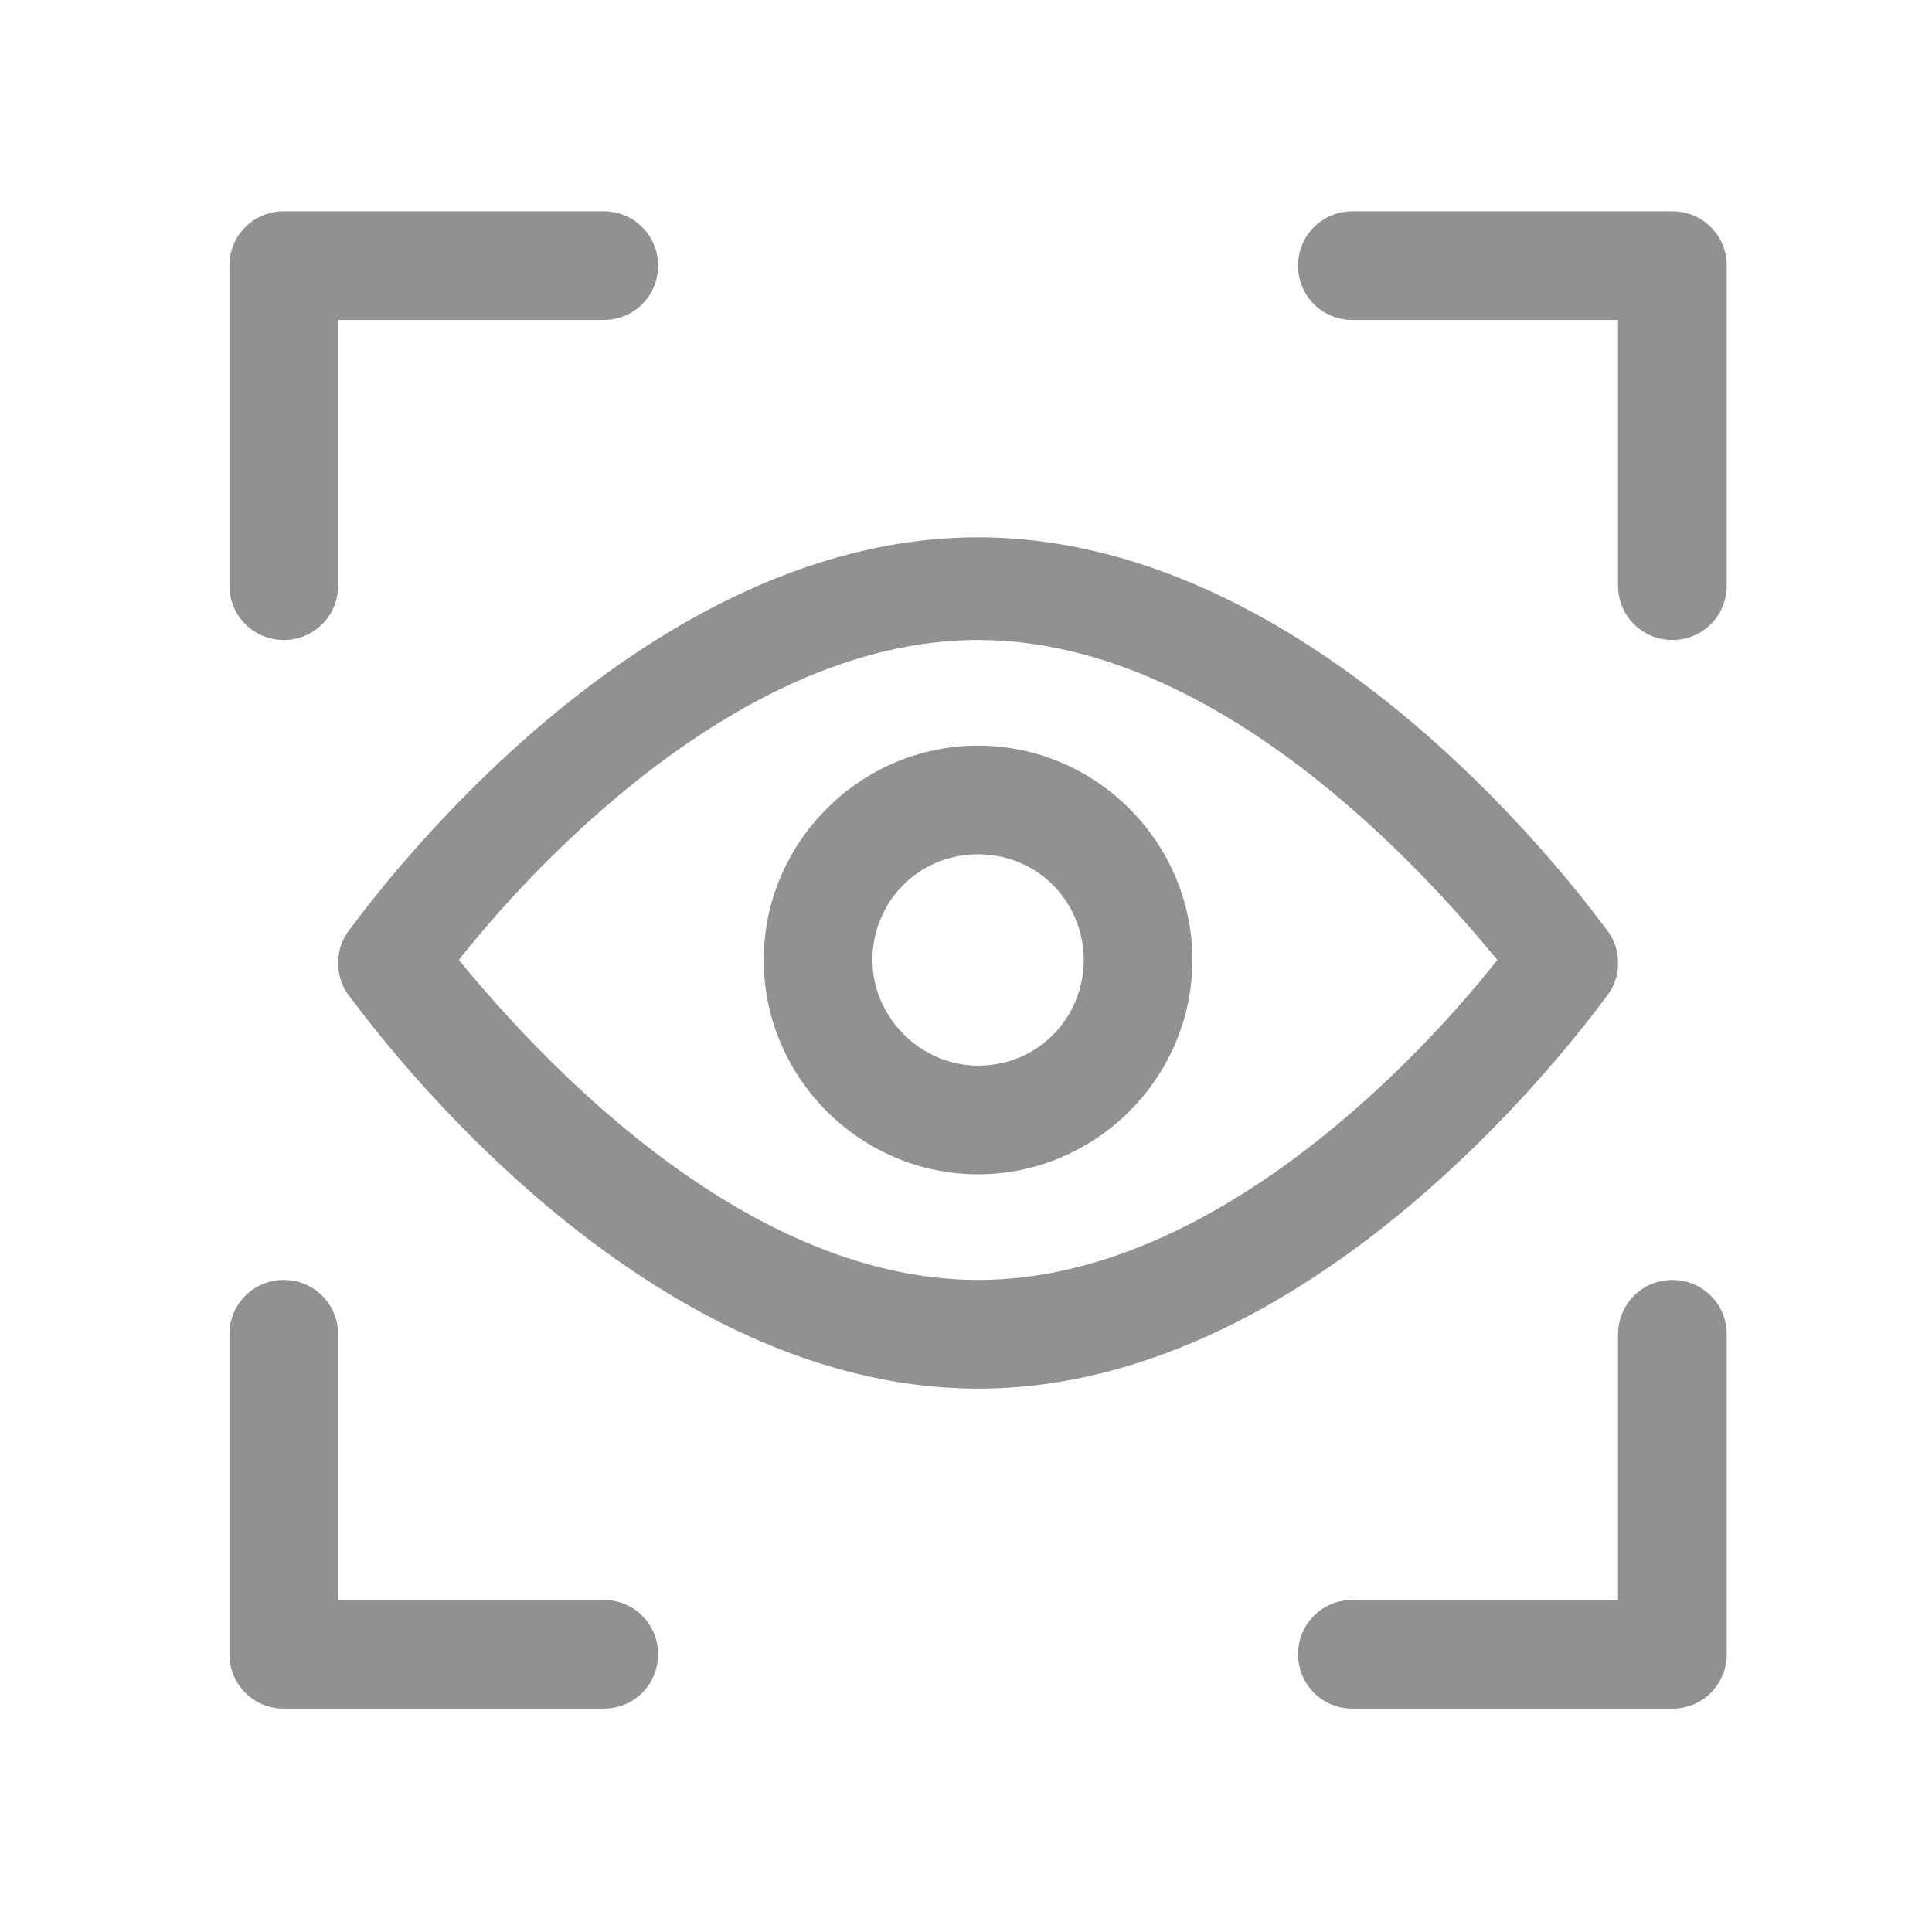
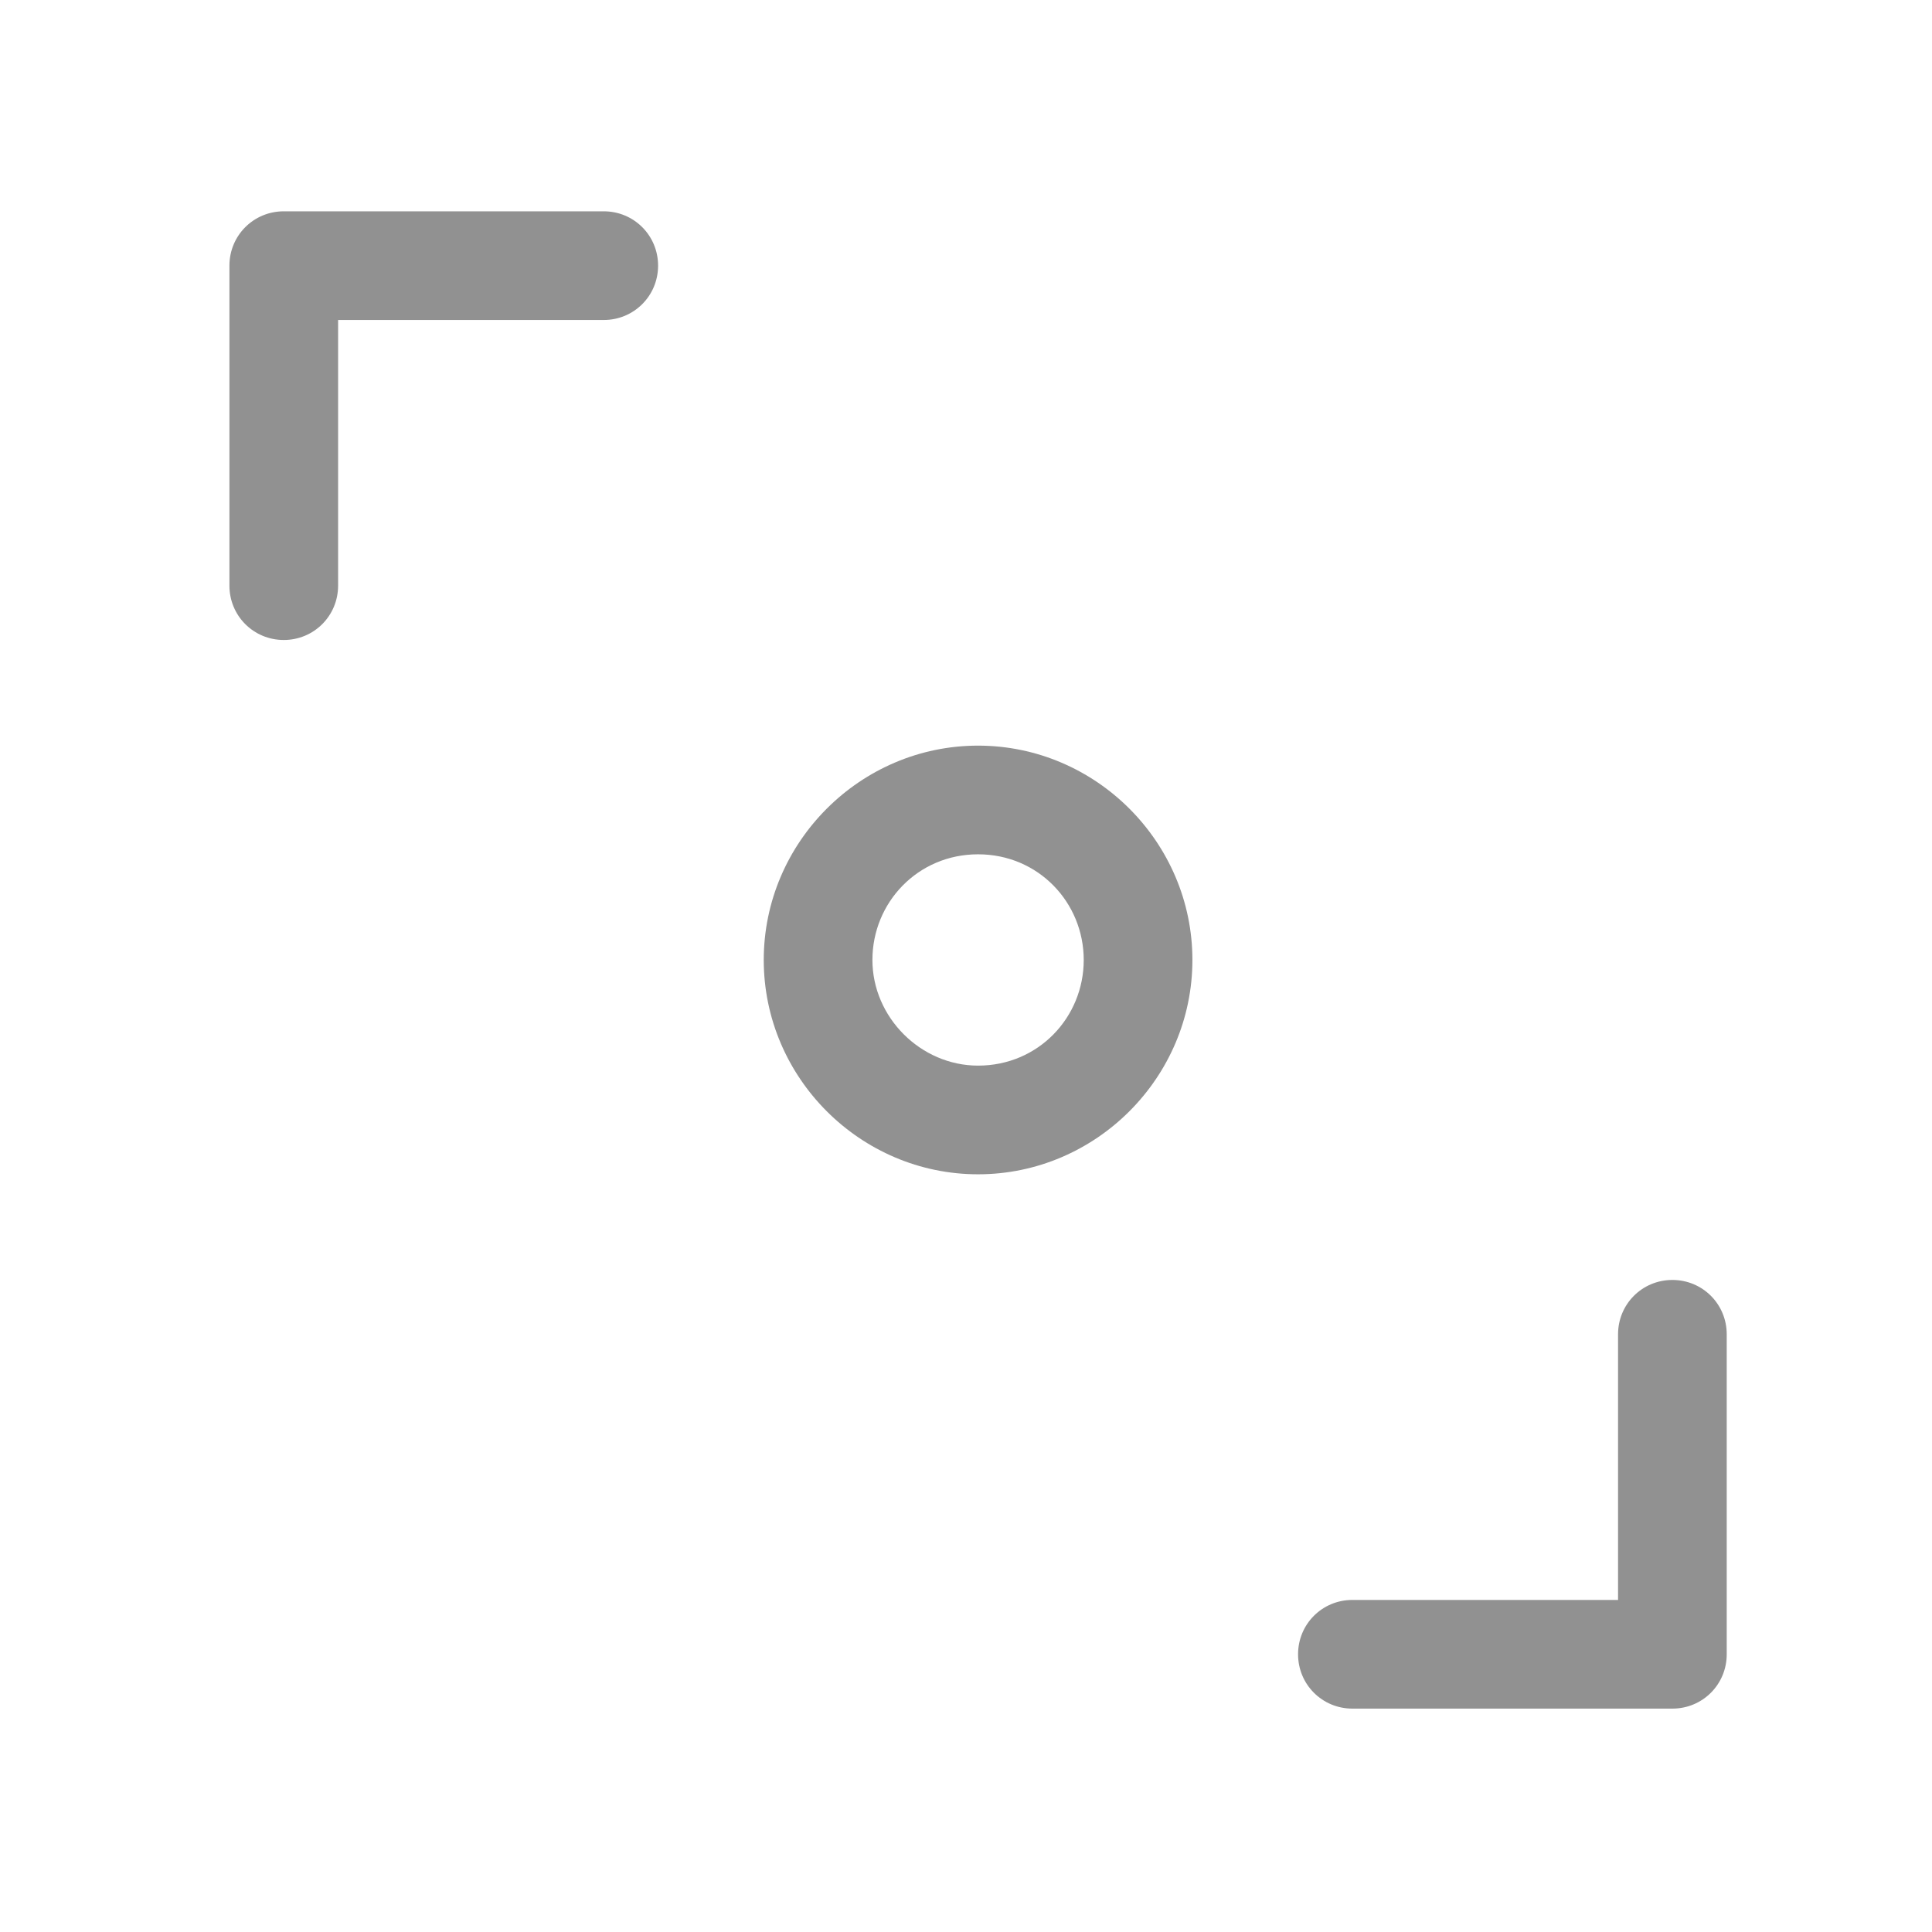
<svg xmlns="http://www.w3.org/2000/svg" version="1.1" id="Capa_1" x="0px" y="0px" viewBox="0 0 64 64" style="enable-background:new 0 0 64 64;" xml:space="preserve">
  <style type="text/css">
	.st0{fill:#919191;}
</style>
  <g>
-     <path class="st0" d="M32.4,46c-11.6,0-20.5-12.6-20.9-13.1c-0.4-0.6-0.4-1.4,0-2c0.4-0.5,9.3-13.1,20.9-13.1   c11.6,0,20.5,12.6,20.9,13.1c0.4,0.6,0.4,1.4,0,2C52.9,33.4,44,46,32.4,46z M15.2,31.8c2.3,2.8,9.2,10.6,17.2,10.6   s15-7.8,17.2-10.6c-2.3-2.8-9.2-10.6-17.2-10.6C24.4,21.2,17.4,29,15.2,31.8z" />
-   </g>
+     </g>
  <g>
    <path class="st0" d="M32.4,38.9c-3.9,0-7.1-3.2-7.1-7.1s3.2-7.1,7.1-7.1c3.9,0,7.1,3.2,7.1,7.1S36.3,38.9,32.4,38.9z M32.4,28.3   c-2,0-3.5,1.6-3.5,3.5s1.6,3.5,3.5,3.5c2,0,3.5-1.6,3.5-3.5S34.4,28.3,32.4,28.3z" />
  </g>
  <g>
    <path class="st0" d="M9.4,21.2c-1,0-1.8-0.8-1.8-1.8V8.8c0-1,0.8-1.8,1.8-1.8H20c1,0,1.8,0.8,1.8,1.8S21,10.6,20,10.6h-8.8v8.8   C11.2,20.4,10.4,21.2,9.4,21.2z" />
  </g>
  <g>
-     <path class="st0" d="M20,56.6H9.4c-1,0-1.8-0.8-1.8-1.8V44.2c0-1,0.8-1.8,1.8-1.8s1.8,0.8,1.8,1.8V53H20c1,0,1.8,0.8,1.8,1.8   C21.8,55.8,21,56.6,20,56.6z" />
-   </g>
+     </g>
  <g>
    <path class="st0" d="M55.4,56.6H44.8c-1,0-1.8-0.8-1.8-1.8c0-1,0.8-1.8,1.8-1.8h8.8v-8.8c0-1,0.8-1.8,1.8-1.8c1,0,1.8,0.8,1.8,1.8   v10.6C57.2,55.8,56.4,56.6,55.4,56.6z" />
  </g>
  <g>
-     <path class="st0" d="M55.4,21.2c-1,0-1.8-0.8-1.8-1.8v-8.8h-8.8c-1,0-1.8-0.8-1.8-1.8s0.8-1.8,1.8-1.8h10.6c1,0,1.8,0.8,1.8,1.8   v10.6C57.2,20.4,56.4,21.2,55.4,21.2z" />
-   </g>
+     </g>
</svg>